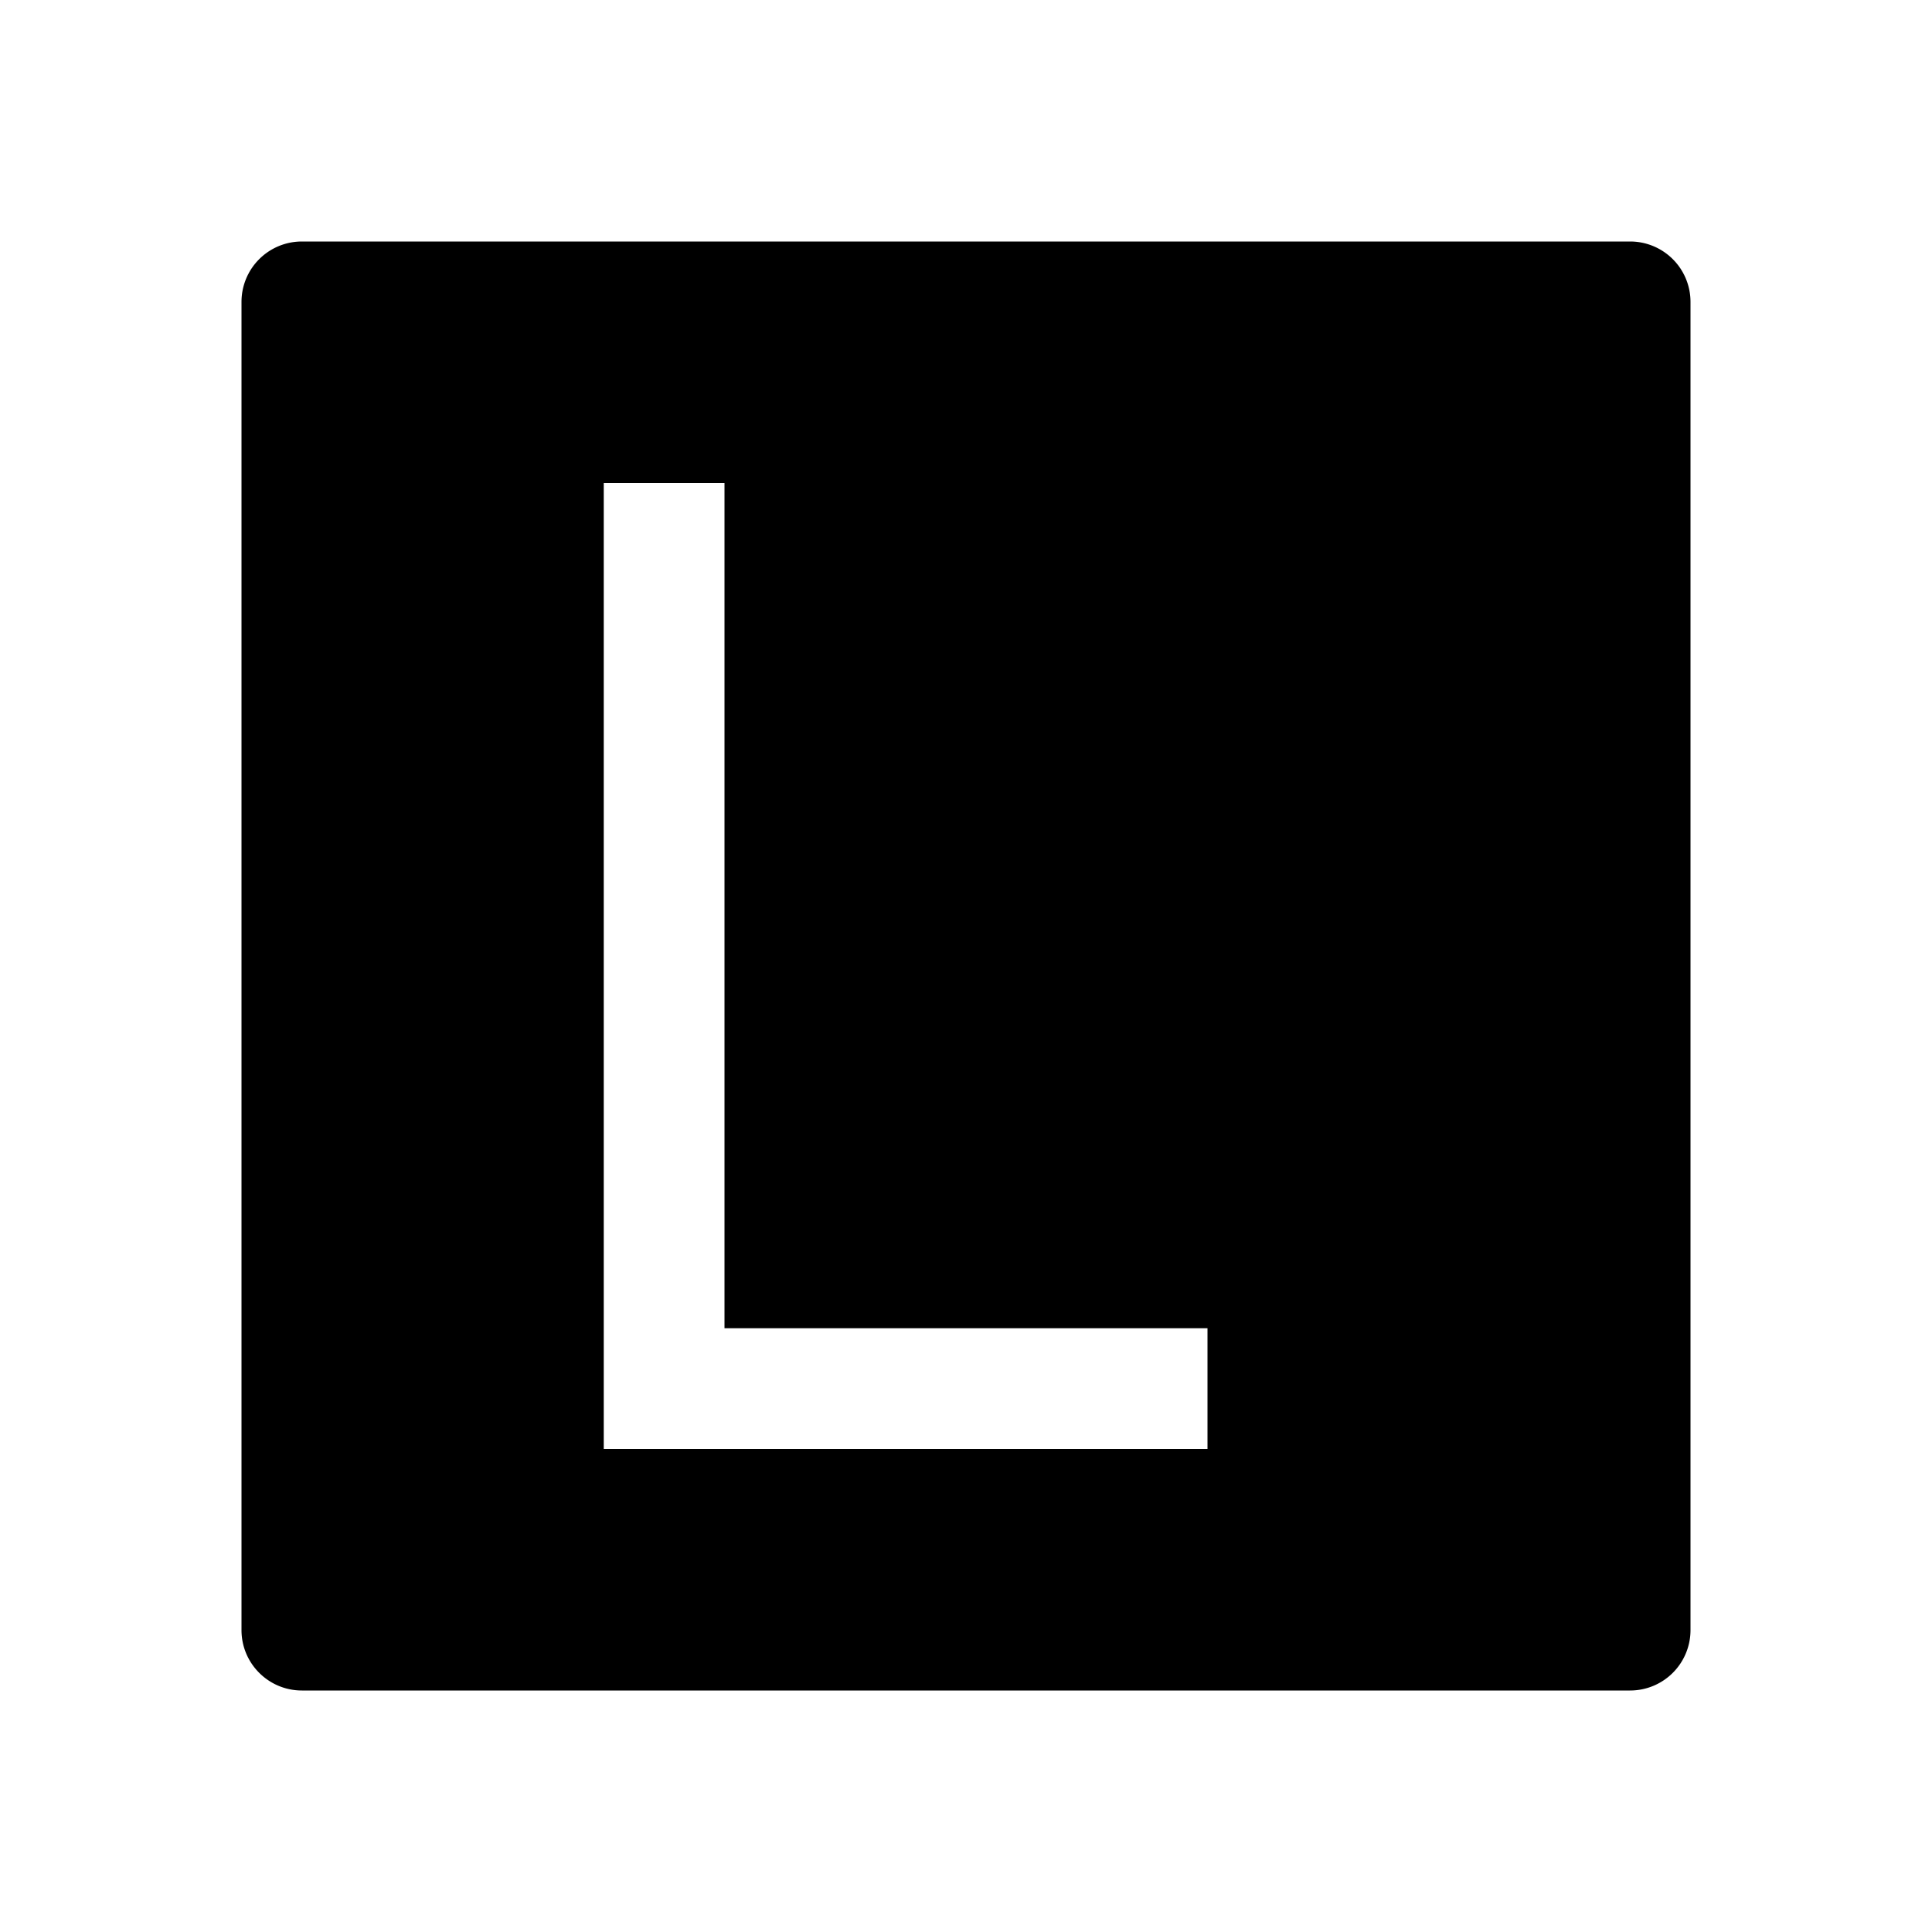
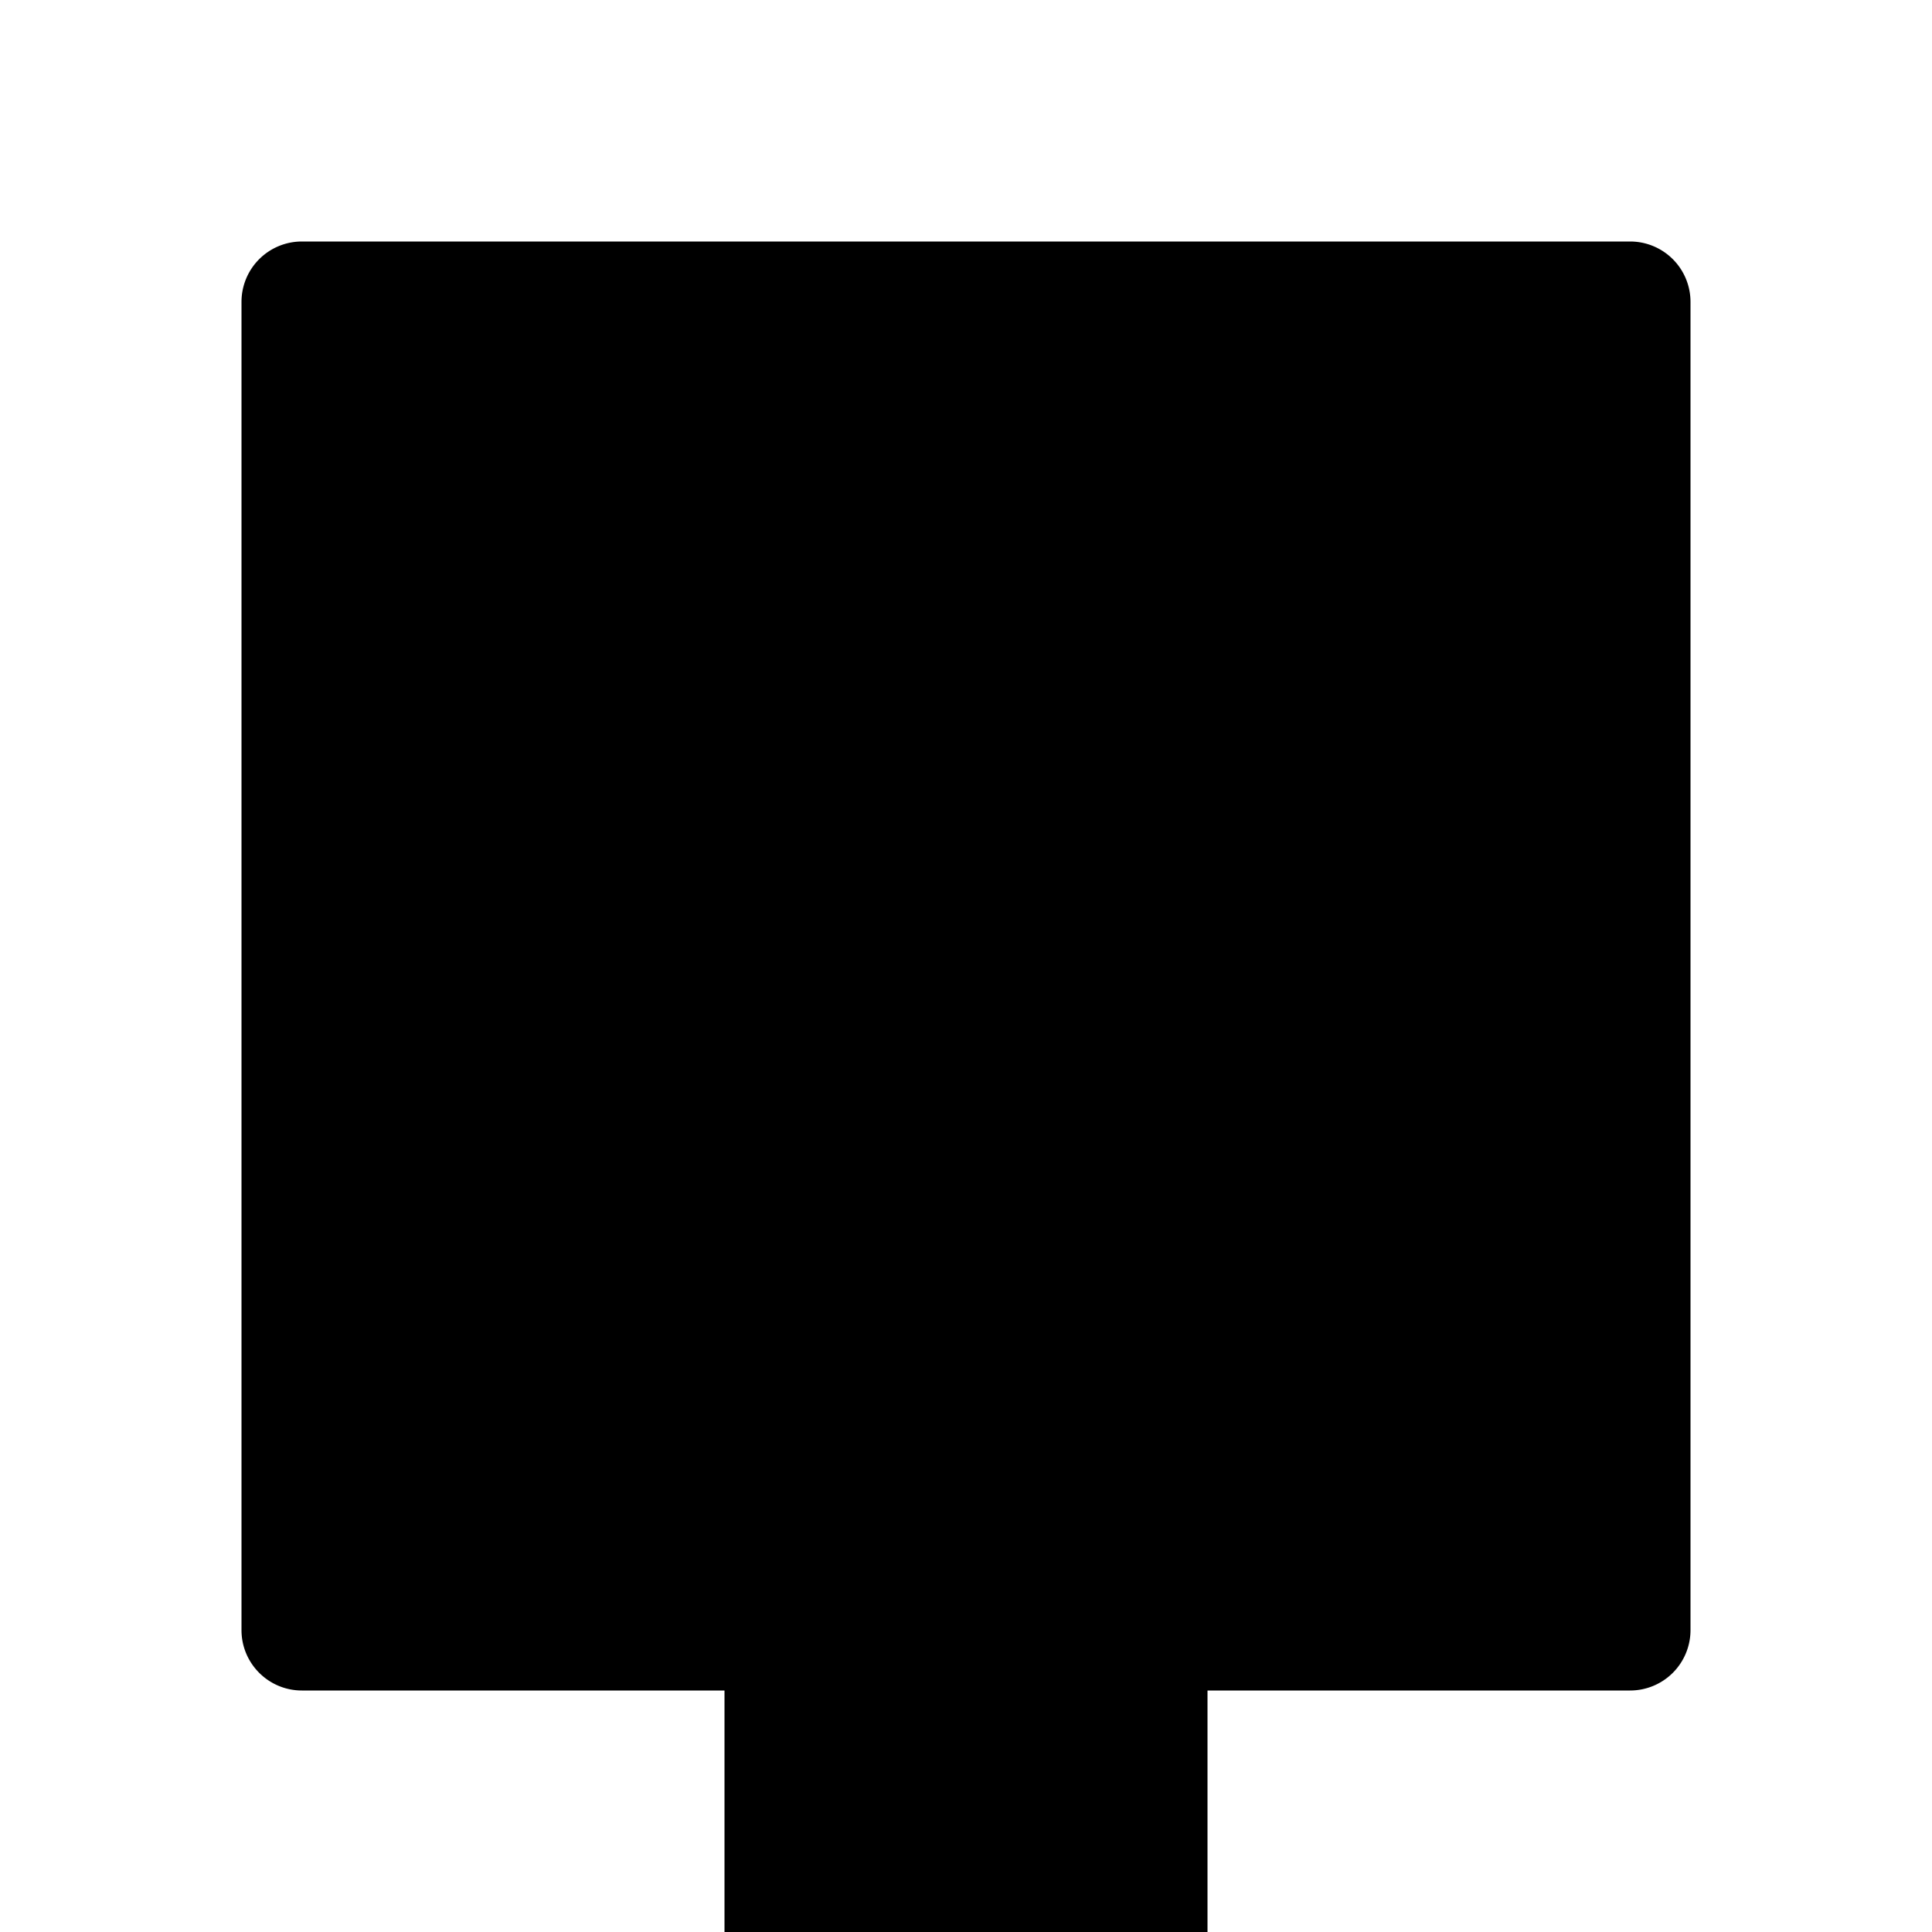
<svg xmlns="http://www.w3.org/2000/svg" viewBox="0 0 24 24">
-   <path d="M20.25 3H3.75A.75.75 0 003 3.75v16.5c0 .414.336.75.75.75h16.5a.75.75 0 00.75-.75V3.75a.75.75 0 00-.75-.75zM7.5 18V6H9v10.5h6V18h-7.5zm9-1.5V9h-6v7.5h6z" />
+   <path d="M20.25 3H3.75A.75.75 0 003 3.75v16.5c0 .414.336.75.75.75h16.5a.75.75 0 00.75-.75V3.75a.75.75 0 00-.75-.75zM7.5 18H9v10.5h6V18h-7.5zm9-1.5V9h-6v7.5h6z" />
</svg>